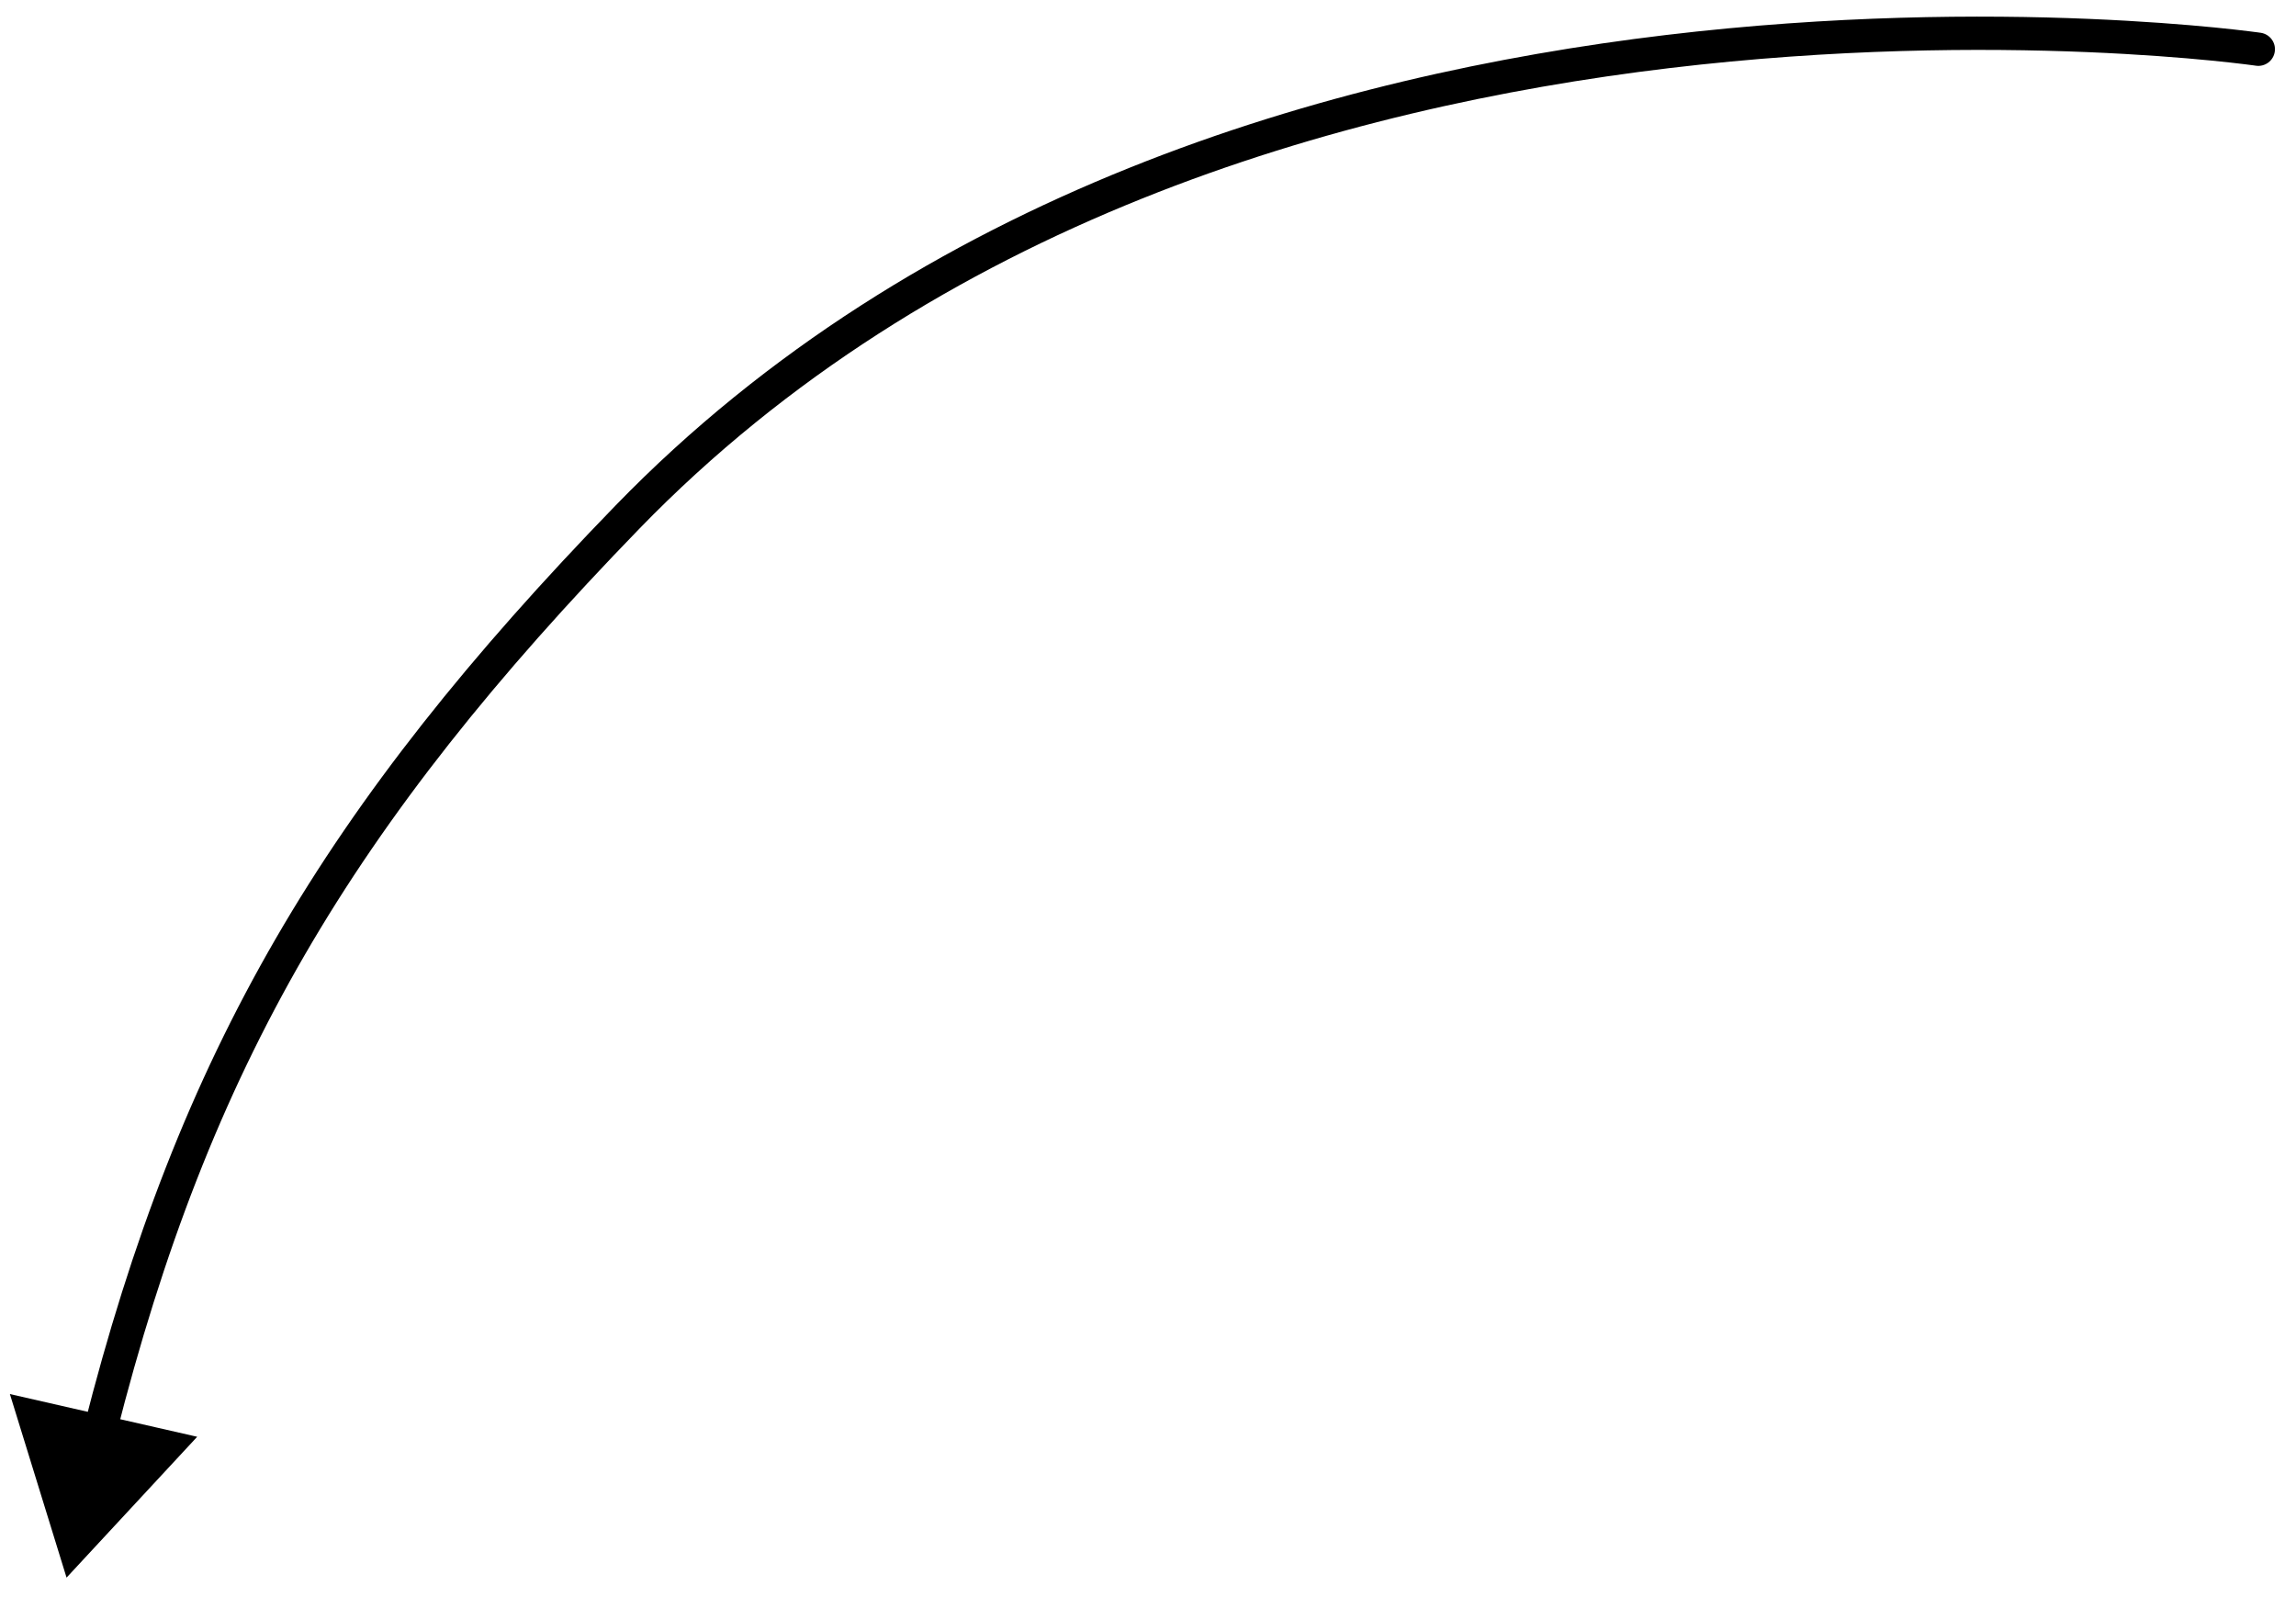
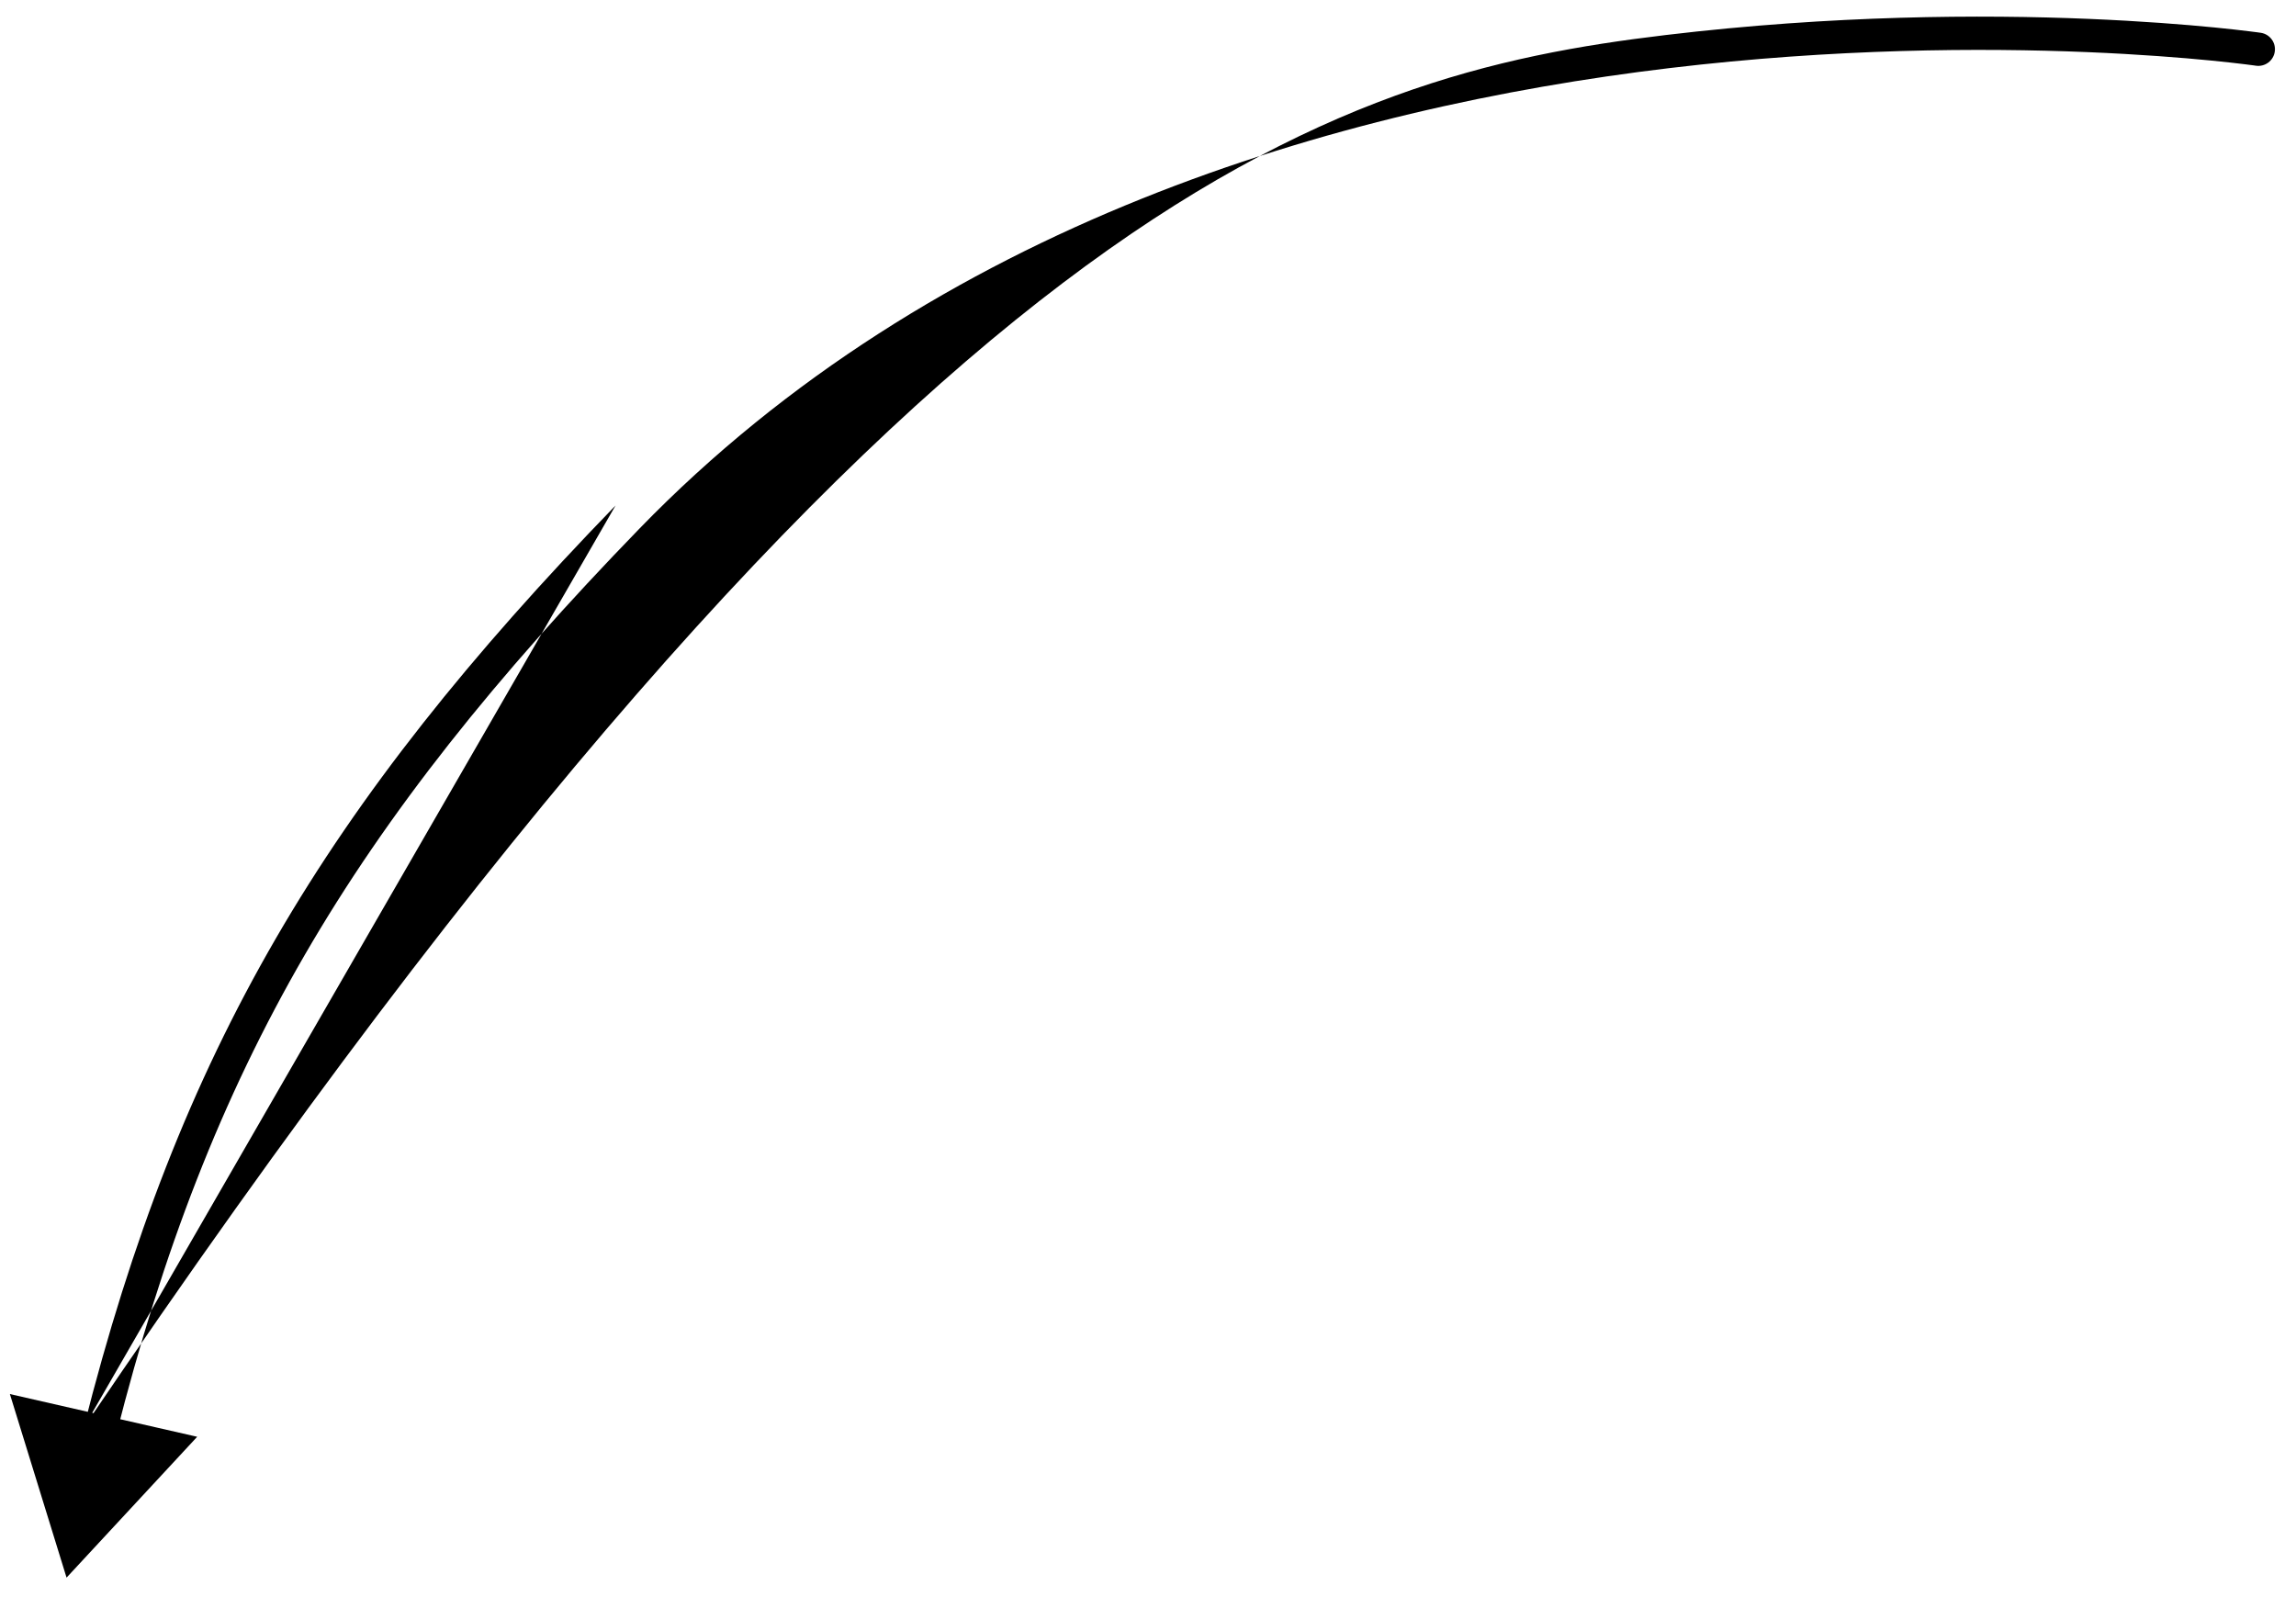
<svg xmlns="http://www.w3.org/2000/svg" width="69" height="48" viewBox="0 0 69 48" fill="none">
-   <path d="M2 47.414L0.297 41.897L5.926 43.181L2 47.414ZM18.858 15.54L19.216 15.888L19.216 15.888L18.858 15.54ZM67.939 0.985C68.213 1.025 68.402 1.278 68.362 1.552C68.323 1.825 68.069 2.014 67.796 1.975L67.939 0.985ZM2.516 42.903C5.378 31.606 9.728 24.231 18.499 15.192L19.216 15.888C10.552 24.818 6.3 32.042 3.485 43.148L2.516 42.903ZM18.499 15.192C27.618 5.795 40.002 2.255 50.057 1.053C55.09 0.452 59.556 0.434 62.763 0.567C64.367 0.634 65.658 0.738 66.549 0.825C66.995 0.869 67.341 0.909 67.576 0.938C67.694 0.952 67.784 0.964 67.845 0.972C67.875 0.976 67.898 0.979 67.914 0.982C67.922 0.983 67.928 0.983 67.933 0.984C67.935 0.984 67.936 0.985 67.937 0.985C67.938 0.985 67.939 0.985 67.939 0.985C67.939 0.985 67.939 0.985 67.868 1.48C67.796 1.975 67.796 1.975 67.796 1.975C67.796 1.975 67.795 1.975 67.795 1.975C67.794 1.974 67.793 1.974 67.791 1.974C67.788 1.974 67.783 1.973 67.776 1.972C67.762 1.97 67.74 1.967 67.712 1.963C67.654 1.955 67.568 1.944 67.454 1.93C67.227 1.902 66.889 1.863 66.451 1.82C65.577 1.734 64.305 1.632 62.722 1.566C59.554 1.435 55.144 1.453 50.176 2.046C40.228 3.235 28.108 6.725 19.216 15.888L18.499 15.192Z" fill="black" />
+   <path d="M2 47.414L0.297 41.897L5.926 43.181L2 47.414ZM18.858 15.54L19.216 15.888L19.216 15.888L18.858 15.54ZM67.939 0.985C68.213 1.025 68.402 1.278 68.362 1.552C68.323 1.825 68.069 2.014 67.796 1.975L67.939 0.985ZM2.516 42.903C5.378 31.606 9.728 24.231 18.499 15.192L19.216 15.888C10.552 24.818 6.3 32.042 3.485 43.148L2.516 42.903ZC27.618 5.795 40.002 2.255 50.057 1.053C55.09 0.452 59.556 0.434 62.763 0.567C64.367 0.634 65.658 0.738 66.549 0.825C66.995 0.869 67.341 0.909 67.576 0.938C67.694 0.952 67.784 0.964 67.845 0.972C67.875 0.976 67.898 0.979 67.914 0.982C67.922 0.983 67.928 0.983 67.933 0.984C67.935 0.984 67.936 0.985 67.937 0.985C67.938 0.985 67.939 0.985 67.939 0.985C67.939 0.985 67.939 0.985 67.868 1.48C67.796 1.975 67.796 1.975 67.796 1.975C67.796 1.975 67.795 1.975 67.795 1.975C67.794 1.974 67.793 1.974 67.791 1.974C67.788 1.974 67.783 1.973 67.776 1.972C67.762 1.97 67.74 1.967 67.712 1.963C67.654 1.955 67.568 1.944 67.454 1.93C67.227 1.902 66.889 1.863 66.451 1.82C65.577 1.734 64.305 1.632 62.722 1.566C59.554 1.435 55.144 1.453 50.176 2.046C40.228 3.235 28.108 6.725 19.216 15.888L18.499 15.192Z" fill="black" />
</svg>